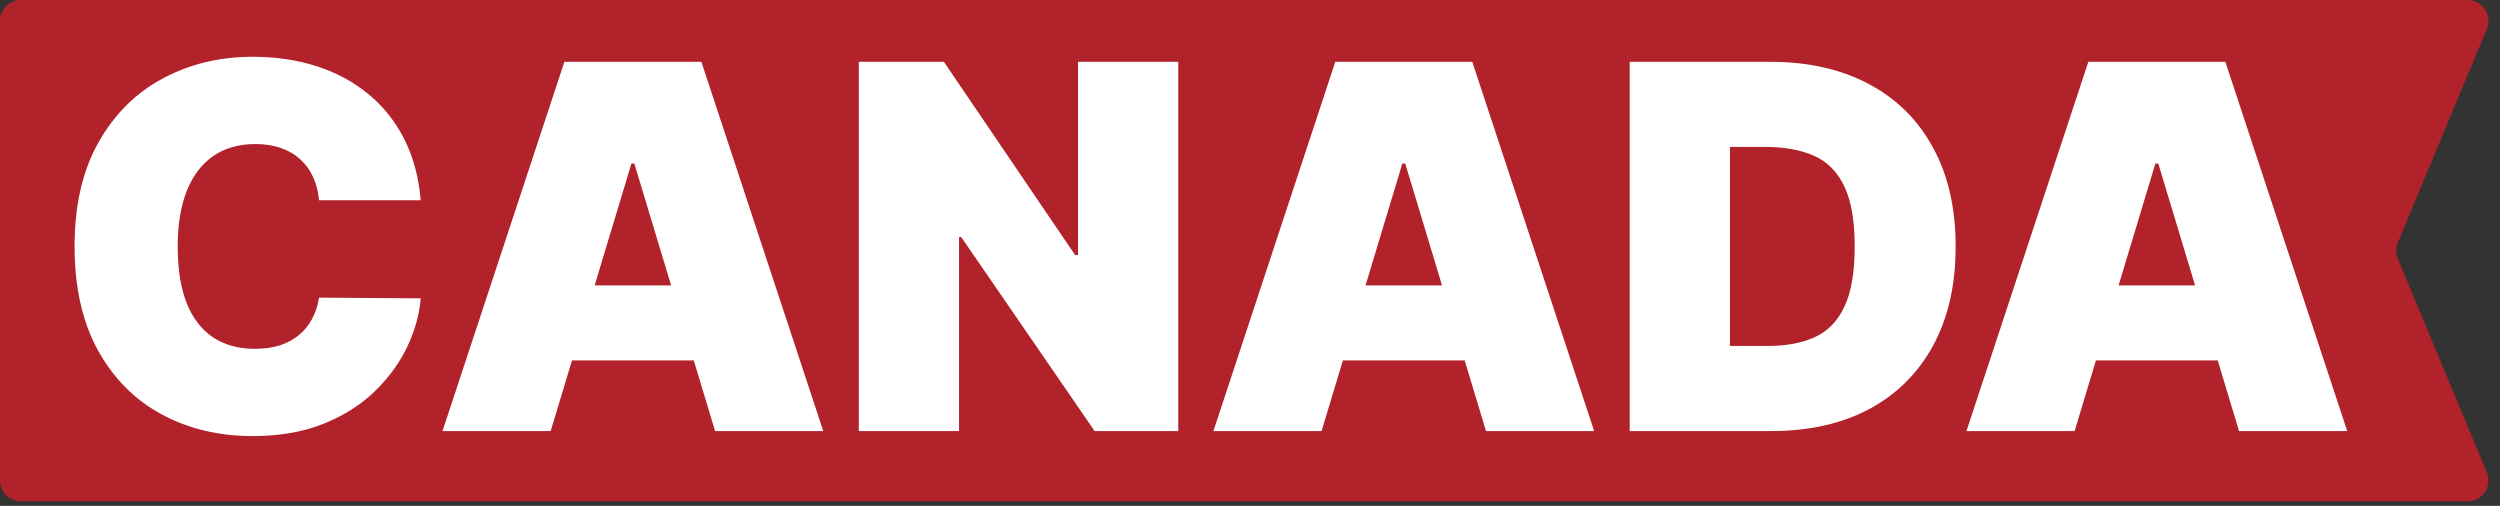
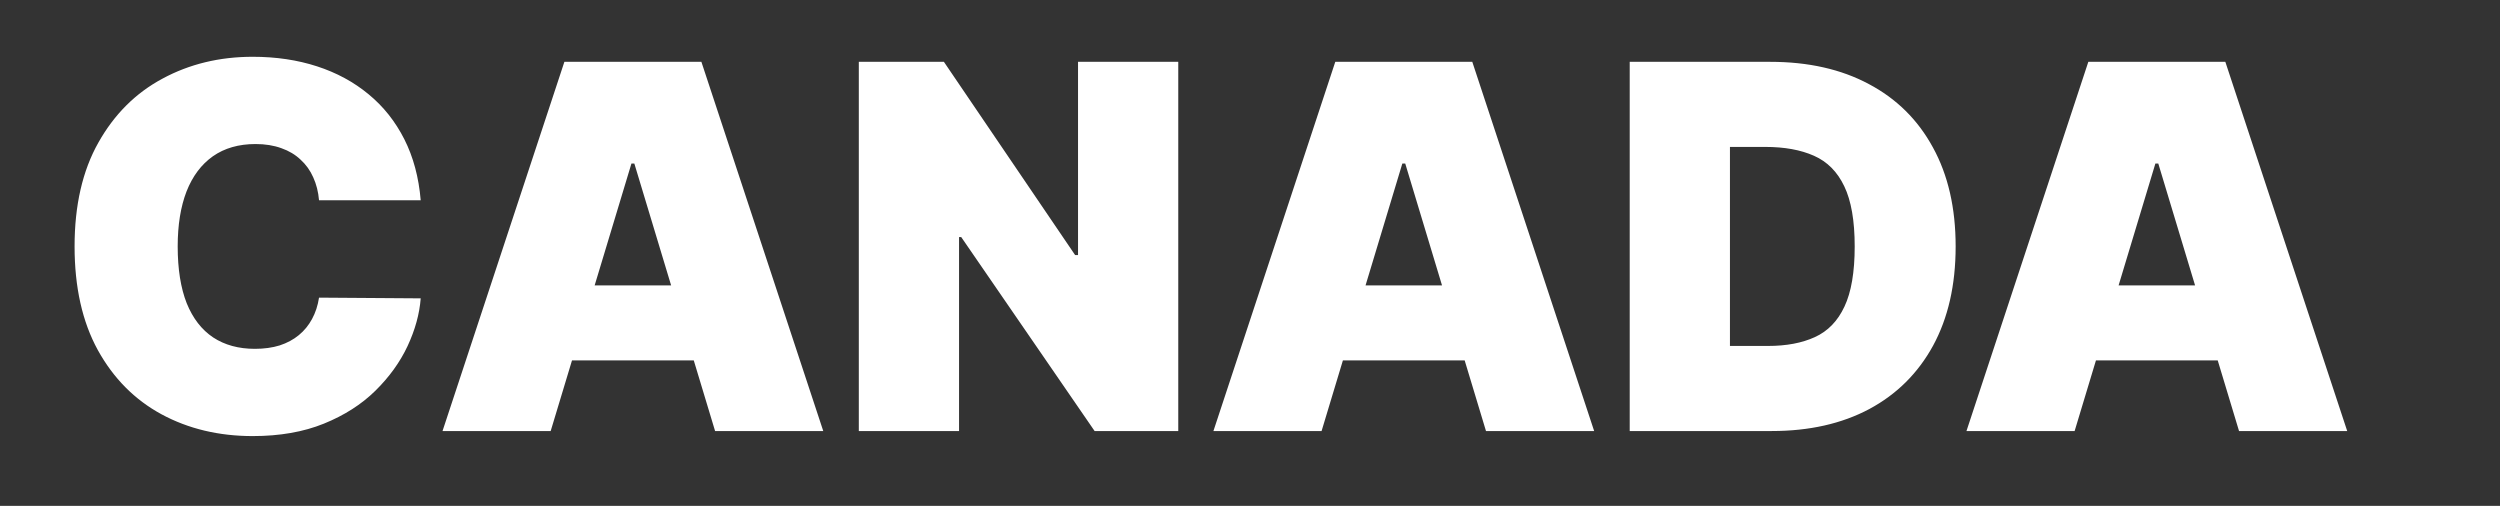
<svg xmlns="http://www.w3.org/2000/svg" width="509" height="103" viewBox="0 0 509 103" fill="none">
  <rect x="0" y="0" width="509" height="103" fill="#333333" stroke="none" />
-   <path d="M0 4.253C0 1.904 1.904 0 4.253 0H502.395C505.43 0 507.488 3.087 506.321 5.889L488.192 49.399C487.756 50.446 487.756 51.623 488.192 52.67L506.321 96.18C507.488 98.981 505.43 102.069 502.395 102.069H4.253C1.904 102.069 0 100.165 0 97.816V4.253Z" fill="#B2222A" />
  <path d="M85.655 40.778H64.954C64.807 39.065 64.416 37.511 63.779 36.116C63.168 34.721 62.311 33.523 61.21 32.519C60.134 31.492 58.825 30.709 57.283 30.17C55.741 29.608 53.992 29.326 52.034 29.326C48.609 29.326 45.709 30.158 43.336 31.822C40.986 33.486 39.2 35.872 37.977 38.979C36.778 42.087 36.178 45.818 36.178 50.174C36.178 54.774 36.79 58.628 38.013 61.736C39.261 64.819 41.06 67.143 43.409 68.709C45.758 70.251 48.584 71.022 51.888 71.022C53.772 71.022 55.46 70.789 56.953 70.324C58.445 69.835 59.742 69.138 60.843 68.232C61.944 67.327 62.837 66.238 63.523 64.966C64.232 63.669 64.709 62.213 64.954 60.598L85.655 60.745C85.41 63.926 84.517 67.168 82.976 70.471C81.434 73.75 79.244 76.784 76.406 79.574C73.592 82.339 70.105 84.565 65.945 86.254C61.785 87.942 56.953 88.786 51.447 88.786C44.547 88.786 38.356 87.306 32.875 84.345C27.418 81.384 23.099 77.029 19.918 71.279C16.762 65.528 15.184 58.493 15.184 50.174C15.184 41.805 16.799 34.758 20.029 29.032C23.258 23.282 27.614 18.939 33.095 16.003C38.576 13.042 44.694 11.561 51.447 11.561C56.194 11.561 60.562 12.21 64.55 13.507C68.539 14.804 72.038 16.7 75.048 19.196C78.057 21.667 80.48 24.714 82.315 28.335C84.15 31.956 85.263 36.104 85.655 40.778ZM112.118 87.759H90.096L114.908 12.589H142.803L167.615 87.759H145.592L129.149 33.29H128.562L112.118 87.759ZM108.008 58.102H149.41V73.371H108.008V58.102ZM239.894 12.589V87.759H222.863L195.702 48.265H195.262V87.759H174.855V12.589H192.179L218.899 51.936H219.486V12.589H239.894ZM269.073 87.759H247.051L271.863 12.589H299.758L324.57 87.759H302.547L286.104 33.29H285.517L269.073 87.759ZM264.962 58.102H306.364V73.371H264.962V58.102ZM360.732 87.759H331.809V12.589H360.438C368.171 12.589 374.851 14.094 380.479 17.104C386.131 20.089 390.487 24.395 393.545 30.023C396.628 35.627 398.17 42.344 398.17 50.174C398.17 58.004 396.641 64.733 393.582 70.361C390.523 75.964 386.192 80.271 380.589 83.281C374.985 86.266 368.366 87.759 360.732 87.759ZM352.217 70.434H359.998C363.717 70.434 366.886 69.835 369.504 68.636C372.147 67.437 374.153 65.369 375.524 62.433C376.918 59.497 377.616 55.41 377.616 50.174C377.616 44.938 376.906 40.851 375.487 37.915C374.092 34.978 372.037 32.911 369.321 31.712C366.629 30.513 363.326 29.913 359.411 29.913H352.217V70.434ZM422.394 87.759H400.372L425.184 12.589H453.079L477.891 87.759H455.868L439.425 33.29H438.838L422.394 87.759ZM418.284 58.102H459.686V73.371H418.284V58.102Z" fill="white" />
</svg>